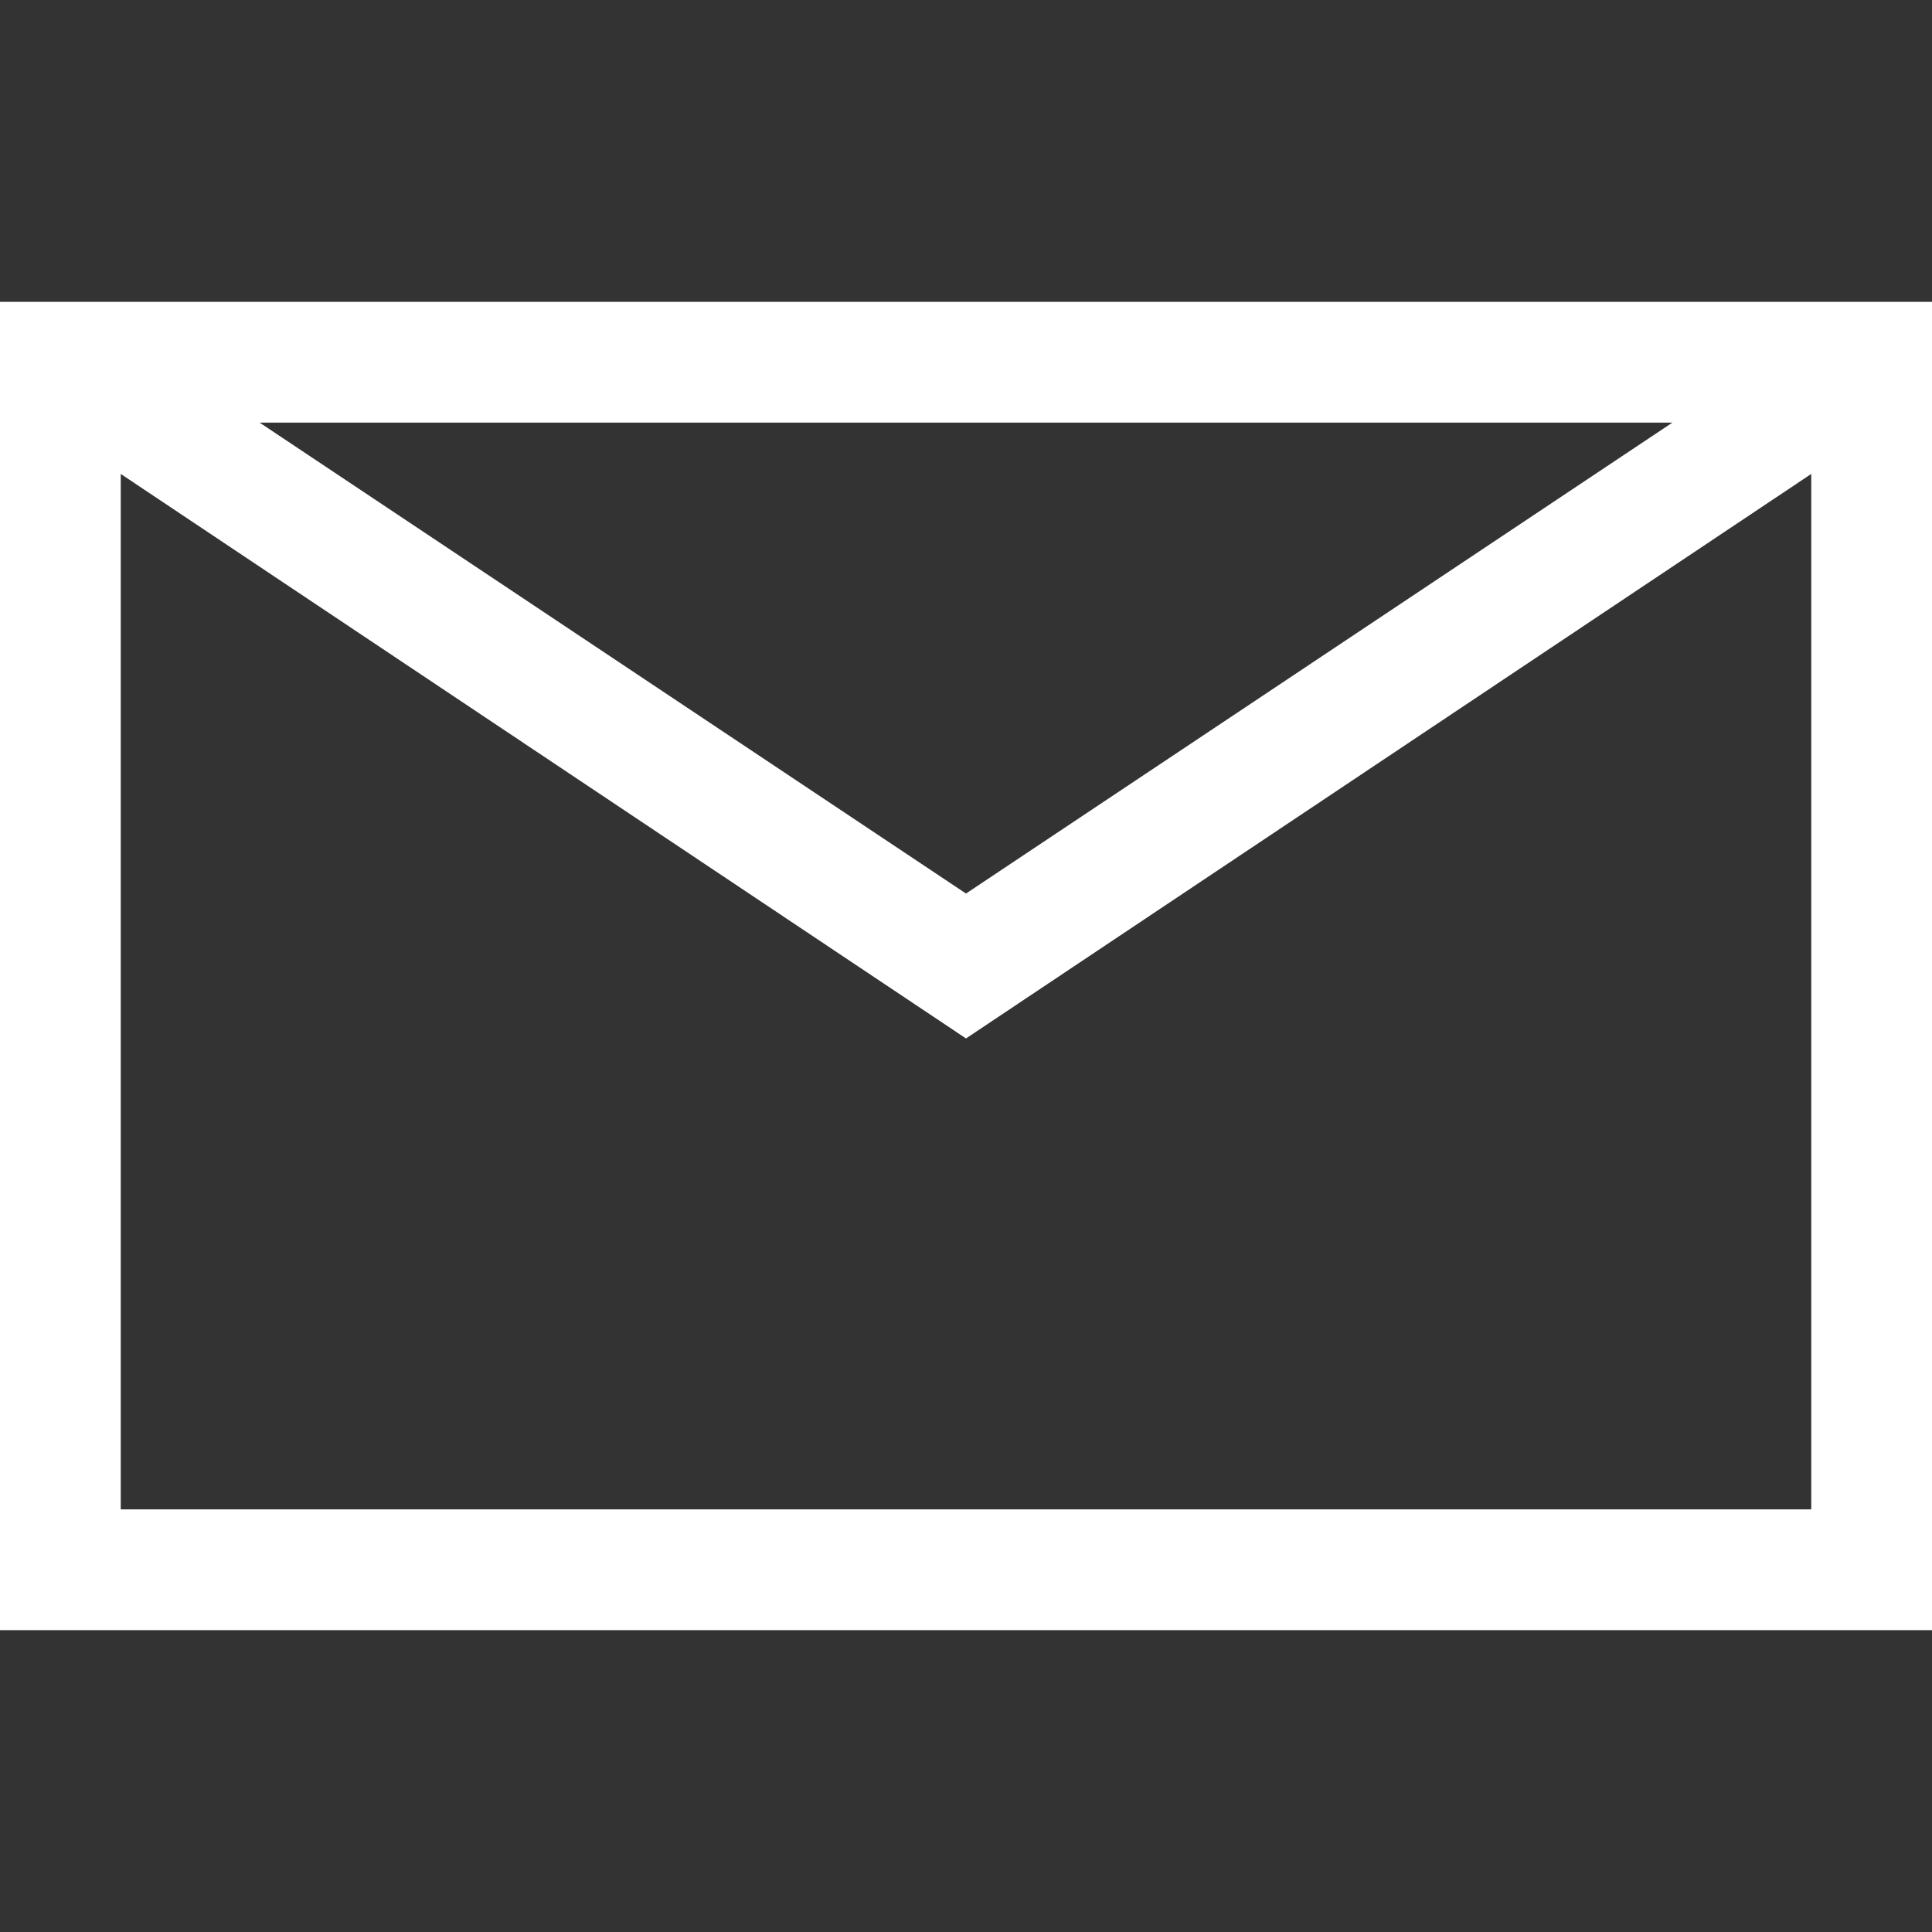
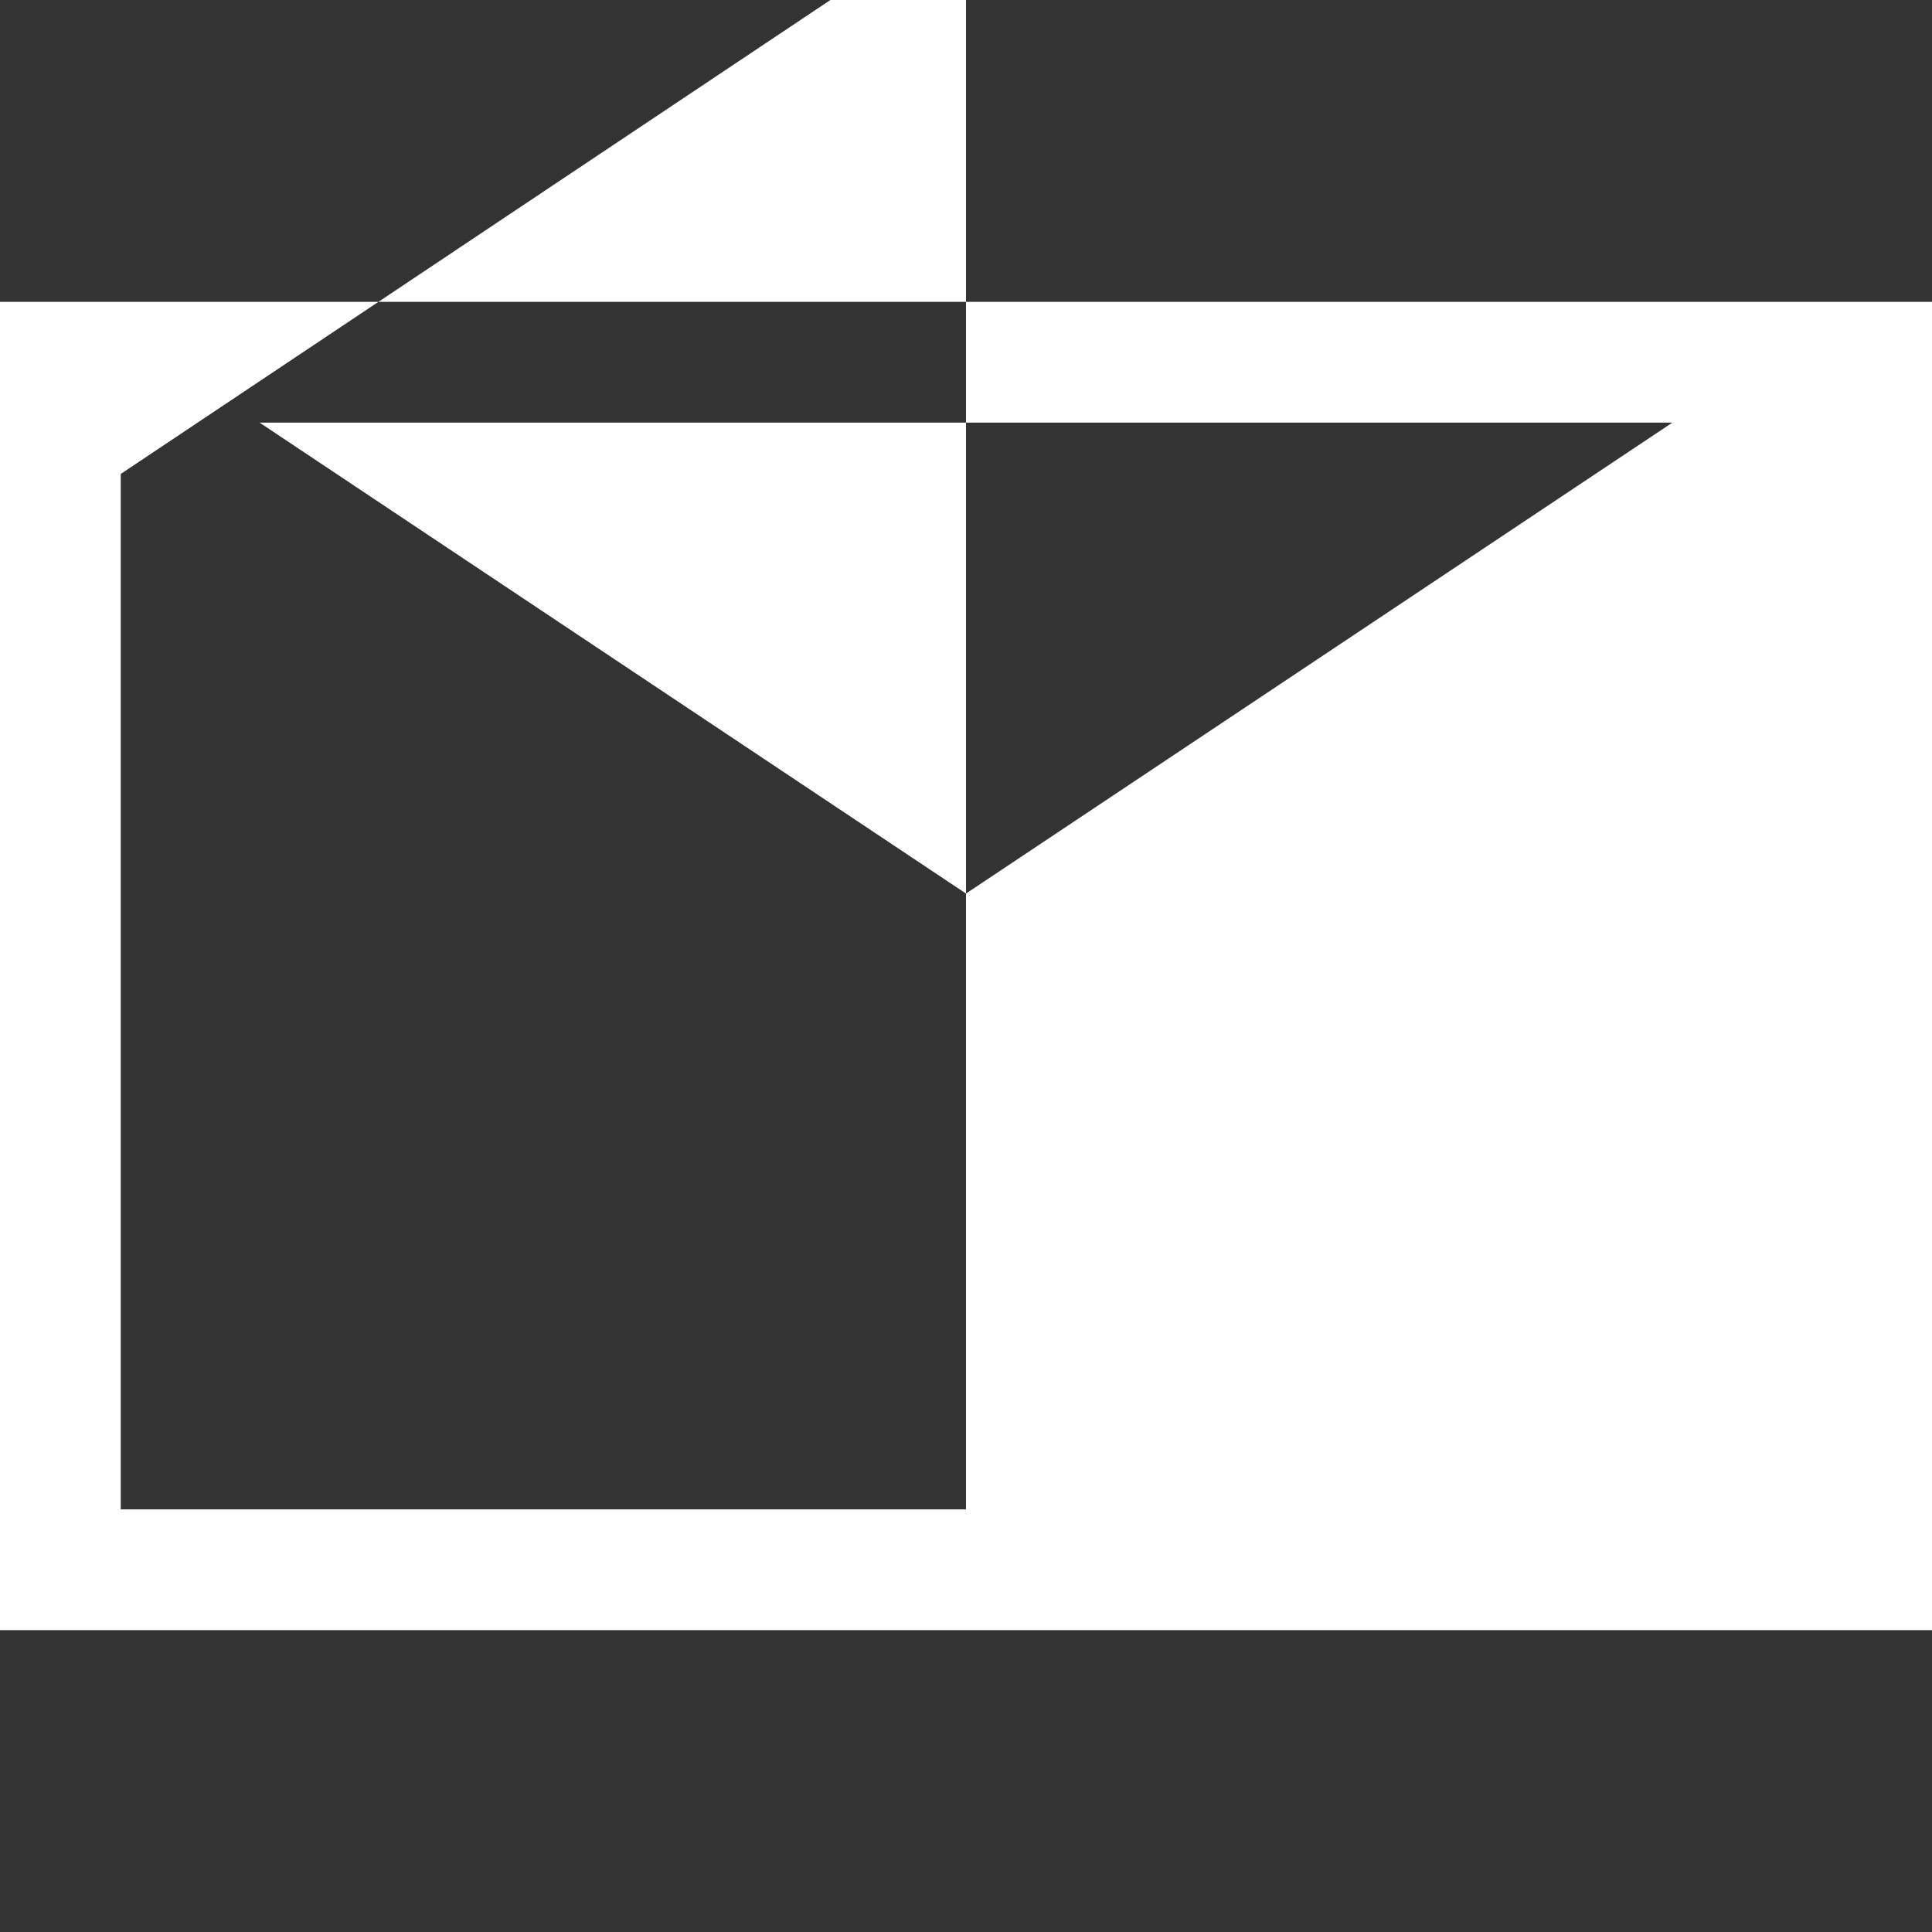
<svg xmlns="http://www.w3.org/2000/svg" version="1.1" id="Layer_1" x="0px" y="0px" viewBox="0 0 64 64" enable-background="new 0 0 64 64" xml:space="preserve" style="fill:#ffffff">
  <rect x="0" y="0" width="64" height="64" fill="#333333" stroke="none" />
-   <path d="M0,10v44h64V10H0z M55.4,14L32,29.6L8.6,14H55.4z M4,50V15.7l28,18.7l28-18.7V50H4z" />
+   <path d="M0,10v44h64V10H0z M55.4,14L32,29.6L8.6,14H55.4z M4,50V15.7l28-18.7V50H4z" />
</svg>